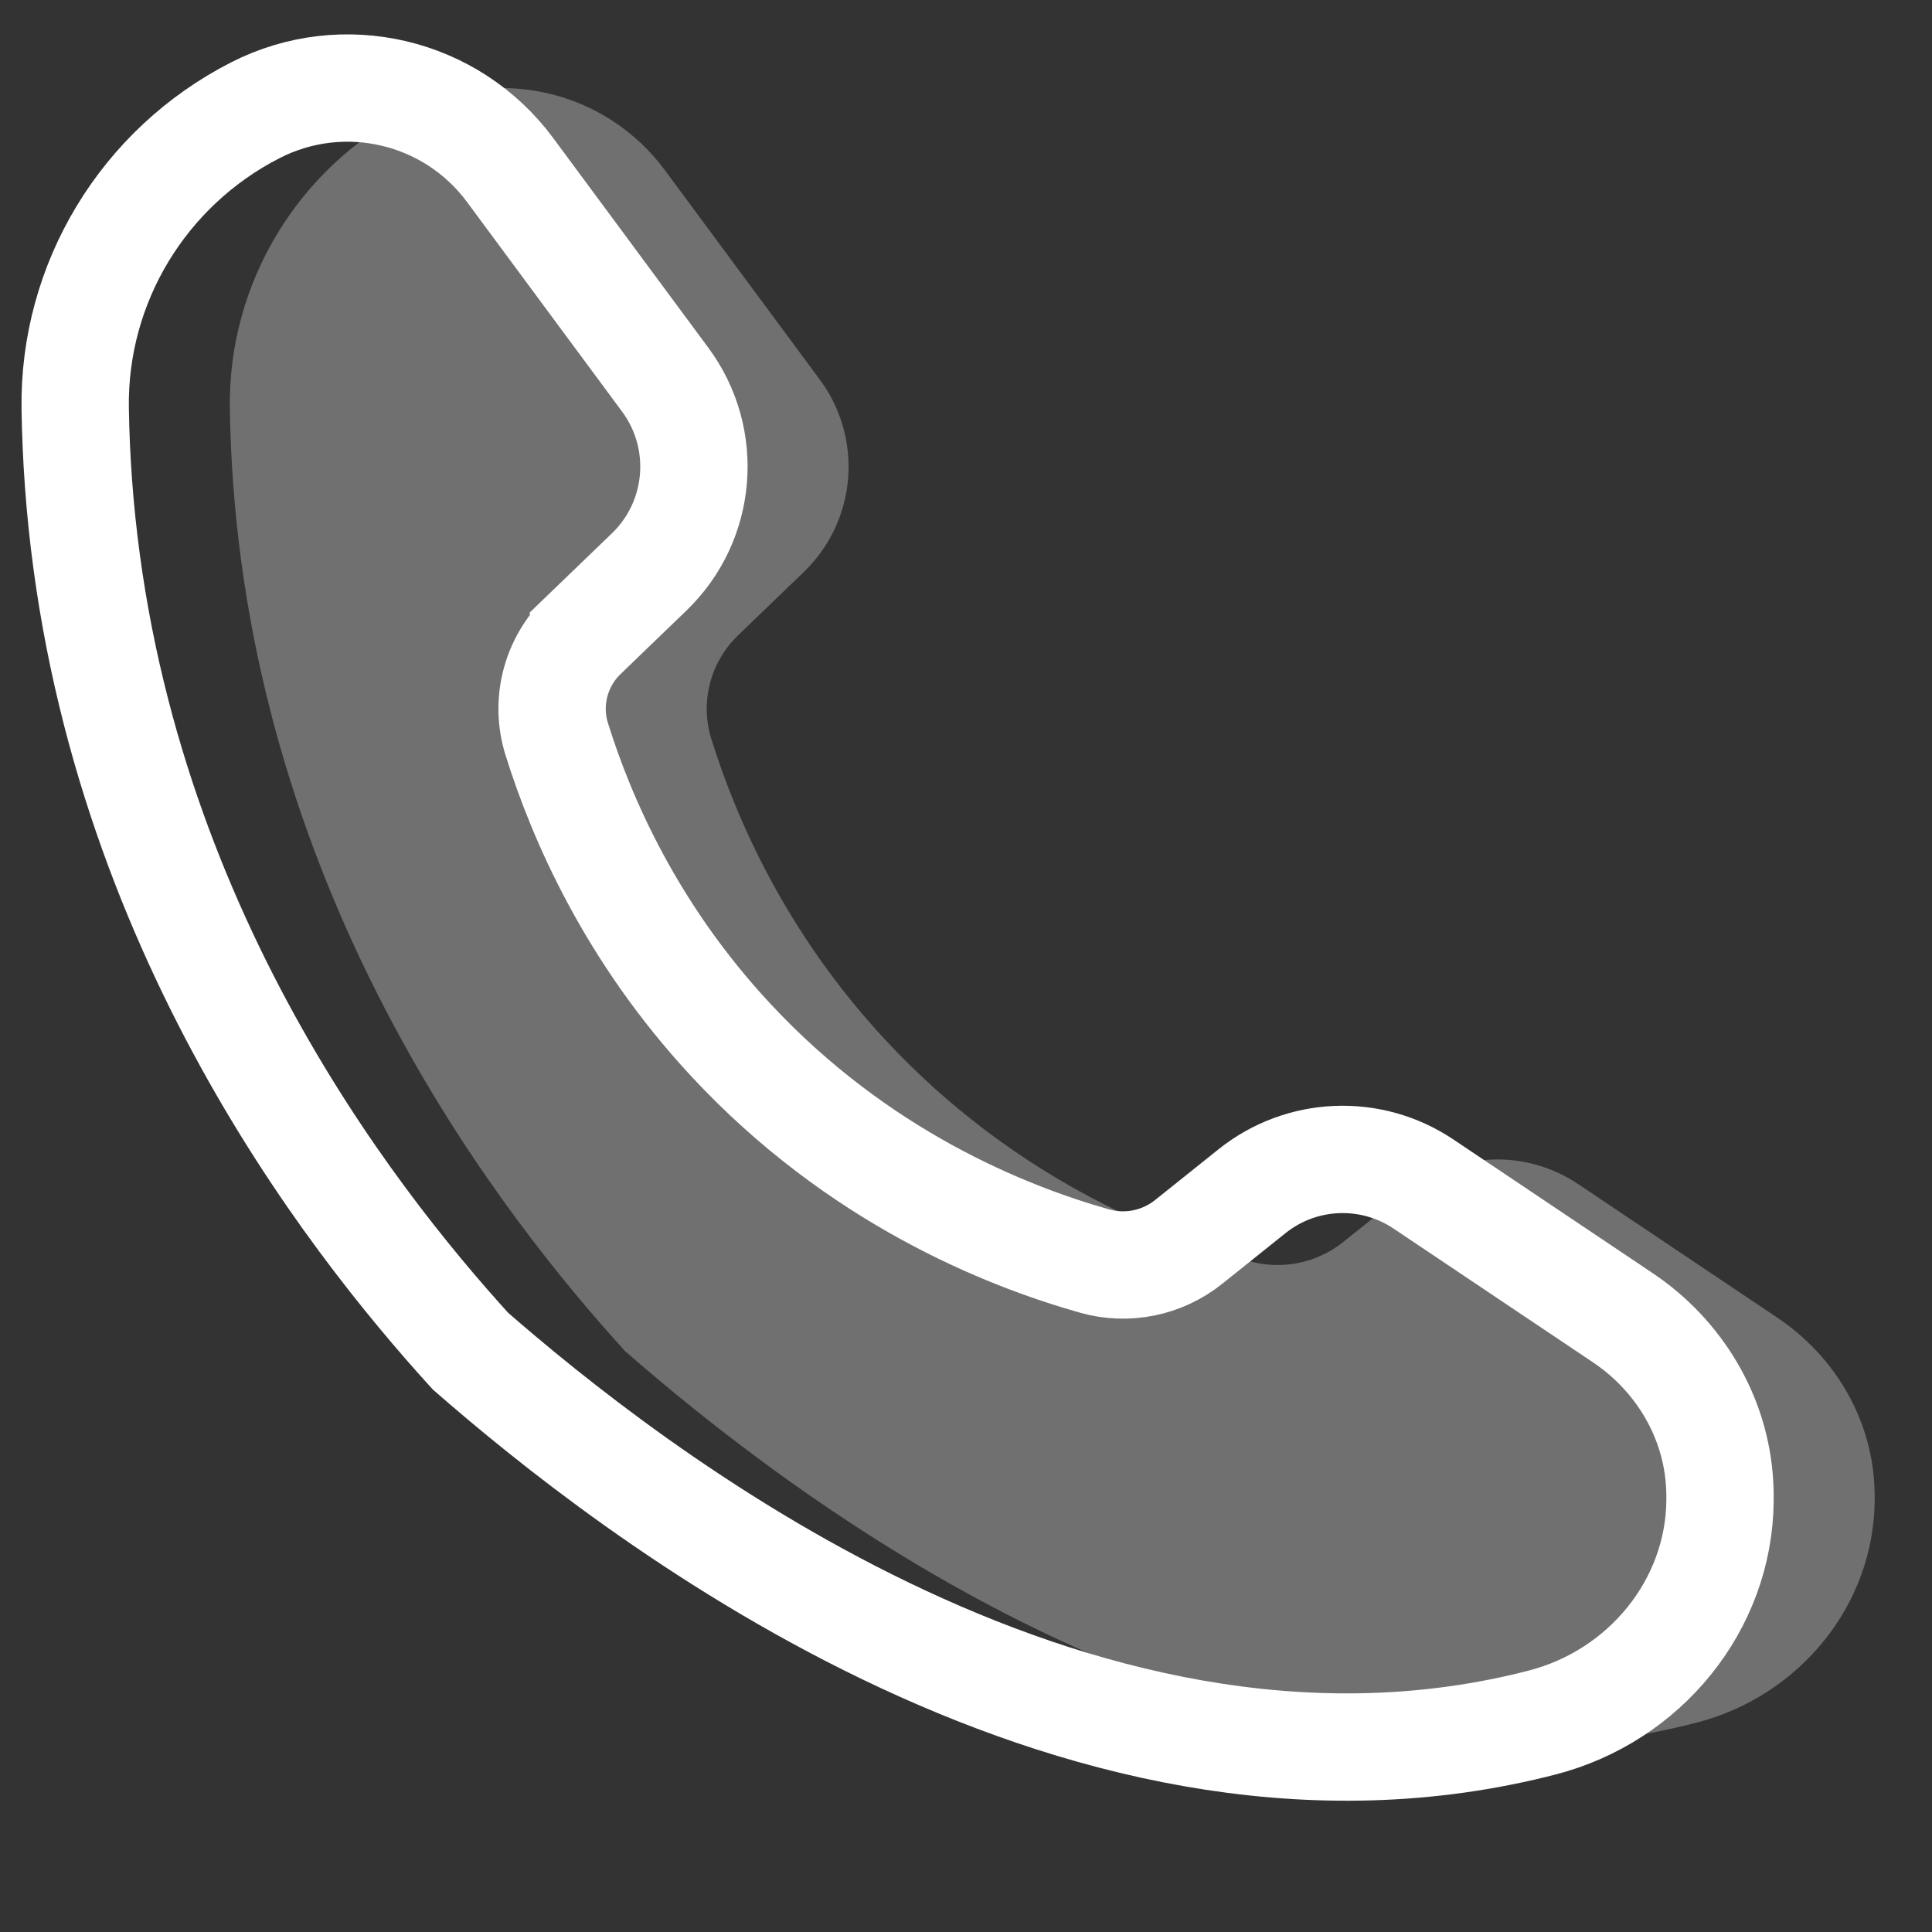
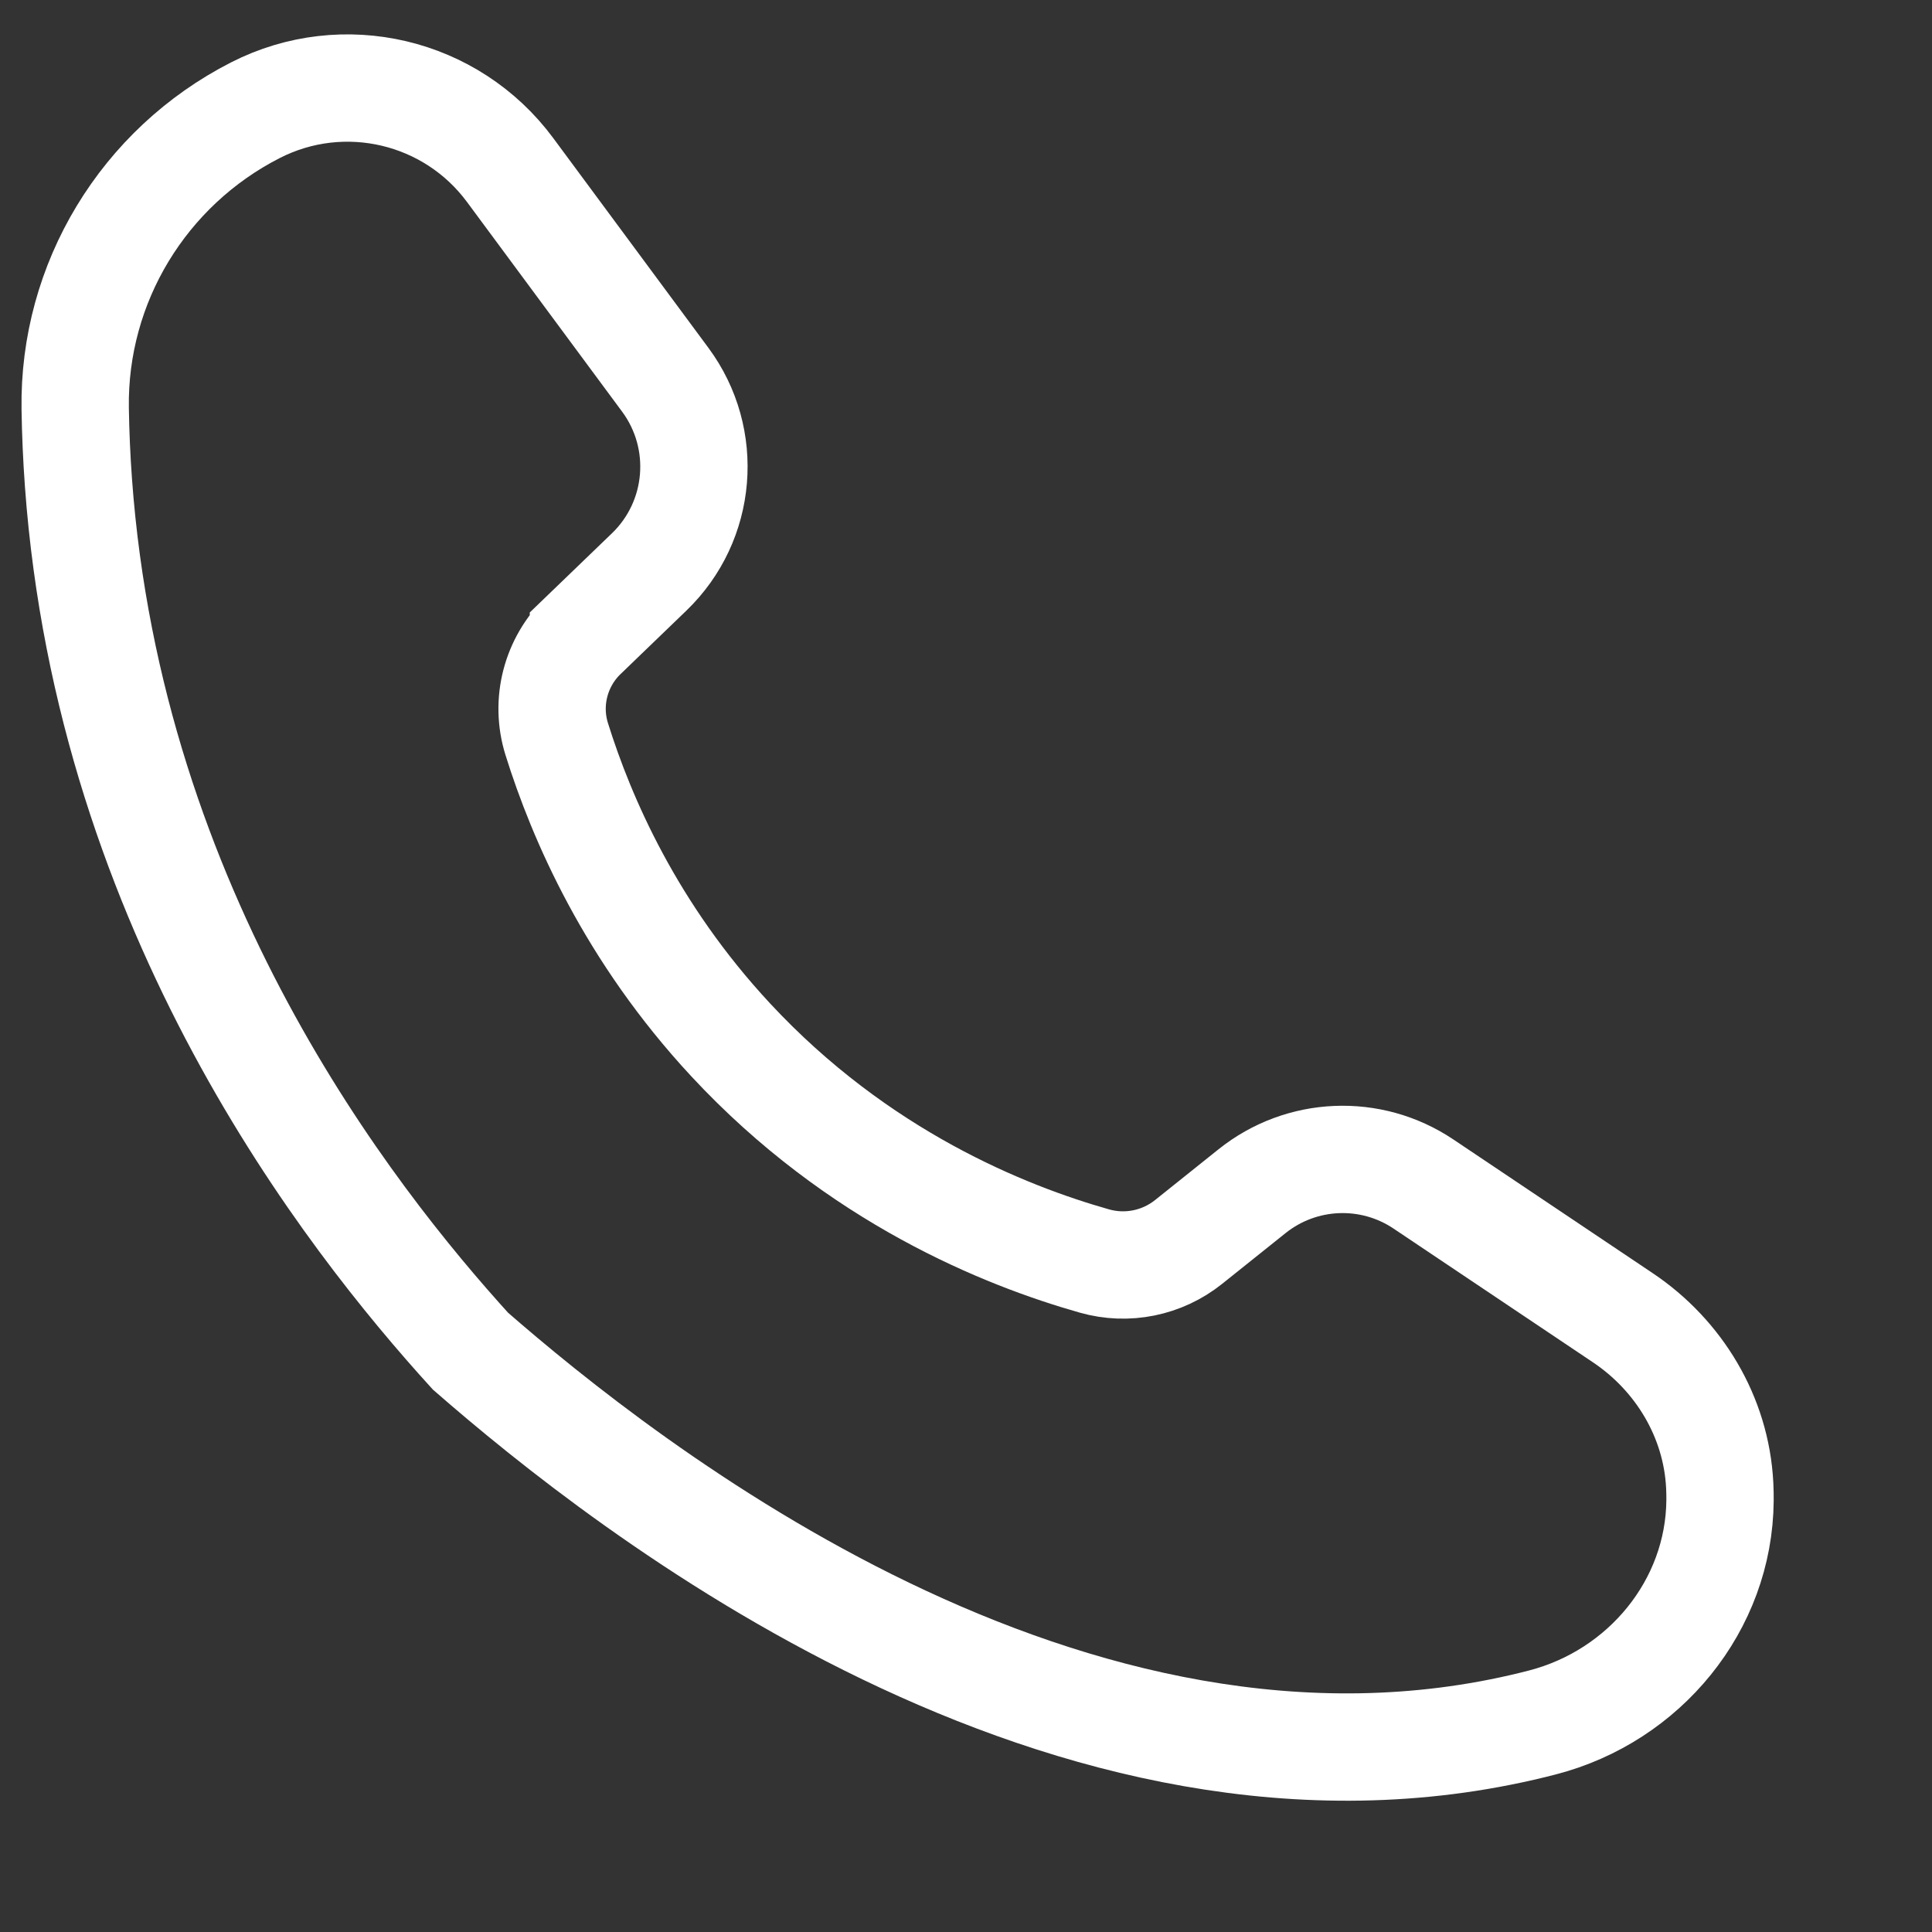
<svg xmlns="http://www.w3.org/2000/svg" id="Layer_1" data-name="Layer 1" width="180" height="180" viewBox="0 0 180 180">
  <rect x="0" y="0" width="180" height="180" fill="#333333" stroke="none" />
  <defs>
    <style>
      .cls-1 {
        fill: none;
        stroke: #fff;
        stroke-linecap: round;
        stroke-miterlimit: 10;
        stroke-width: 10px;
      }

      .cls-2 {
        fill: #fff;
        opacity: .3;
      }
    </style>
  </defs>
-   <path class="cls-2" d="M68.765,59.191l6.127-5.904c4.924-4.745,5.565-12.407,1.498-17.904l-14.453-19.536c-5.481-7.409-15.515-9.769-23.724-5.581h0c-10.432,5.322-16.978,16.096-16.799,27.806,.035,2.256,.133,4.564,.305,6.92,2.922,40.06,25.155,68.386,36.523,80.896,14.361,12.522,55.81,45.405,98.986,34.816,.297-.073,.596-.148,.894-.226,9.487-2.458,16.463-10.891,16.537-20.691,.003-.418-.004-.841-.024-1.27-.003-.058-.005-.116-.008-.174-.329-6.312-3.776-12.05-9.025-15.57-6.192-4.153-12.385-8.306-18.577-12.459-4.899-3.285-11.362-3.014-15.967,.671l-5.907,4.726c-2.47,1.976-5.735,2.641-8.779,1.778-8.3-2.354-22.005-7.816-33.896-20.613-9.289-9.998-13.886-20.614-16.2-28.019-1.073-3.432-.101-7.169,2.489-9.664Z" />
  <path class="cls-1" d="M54.357,59.189l6.127-5.904c4.924-4.745,5.565-12.407,1.498-17.904l-14.453-19.536c-5.481-7.409-15.515-9.769-23.724-5.581h0C13.373,15.585,6.827,26.36,7.006,38.069c.035,2.256,.133,4.564,.305,6.92,2.922,40.06,25.155,68.386,36.523,80.896,14.361,12.522,55.81,45.405,98.986,34.816,.297-.073,.596-.148,.894-.226,9.487-2.458,16.463-10.891,16.537-20.691,.003-.418-.004-.841-.024-1.27-.003-.058-.005-.116-.008-.174-.329-6.312-3.776-12.05-9.025-15.57-6.192-4.153-12.385-8.306-18.577-12.459-4.899-3.285-11.362-3.014-15.967,.671l-5.907,4.726c-2.47,1.976-5.735,2.641-8.779,1.778-8.3-2.354-22.005-7.816-33.896-20.613-9.289-9.998-13.886-20.614-16.2-28.019-1.073-3.432-.101-7.169,2.489-9.664Z" />
</svg>